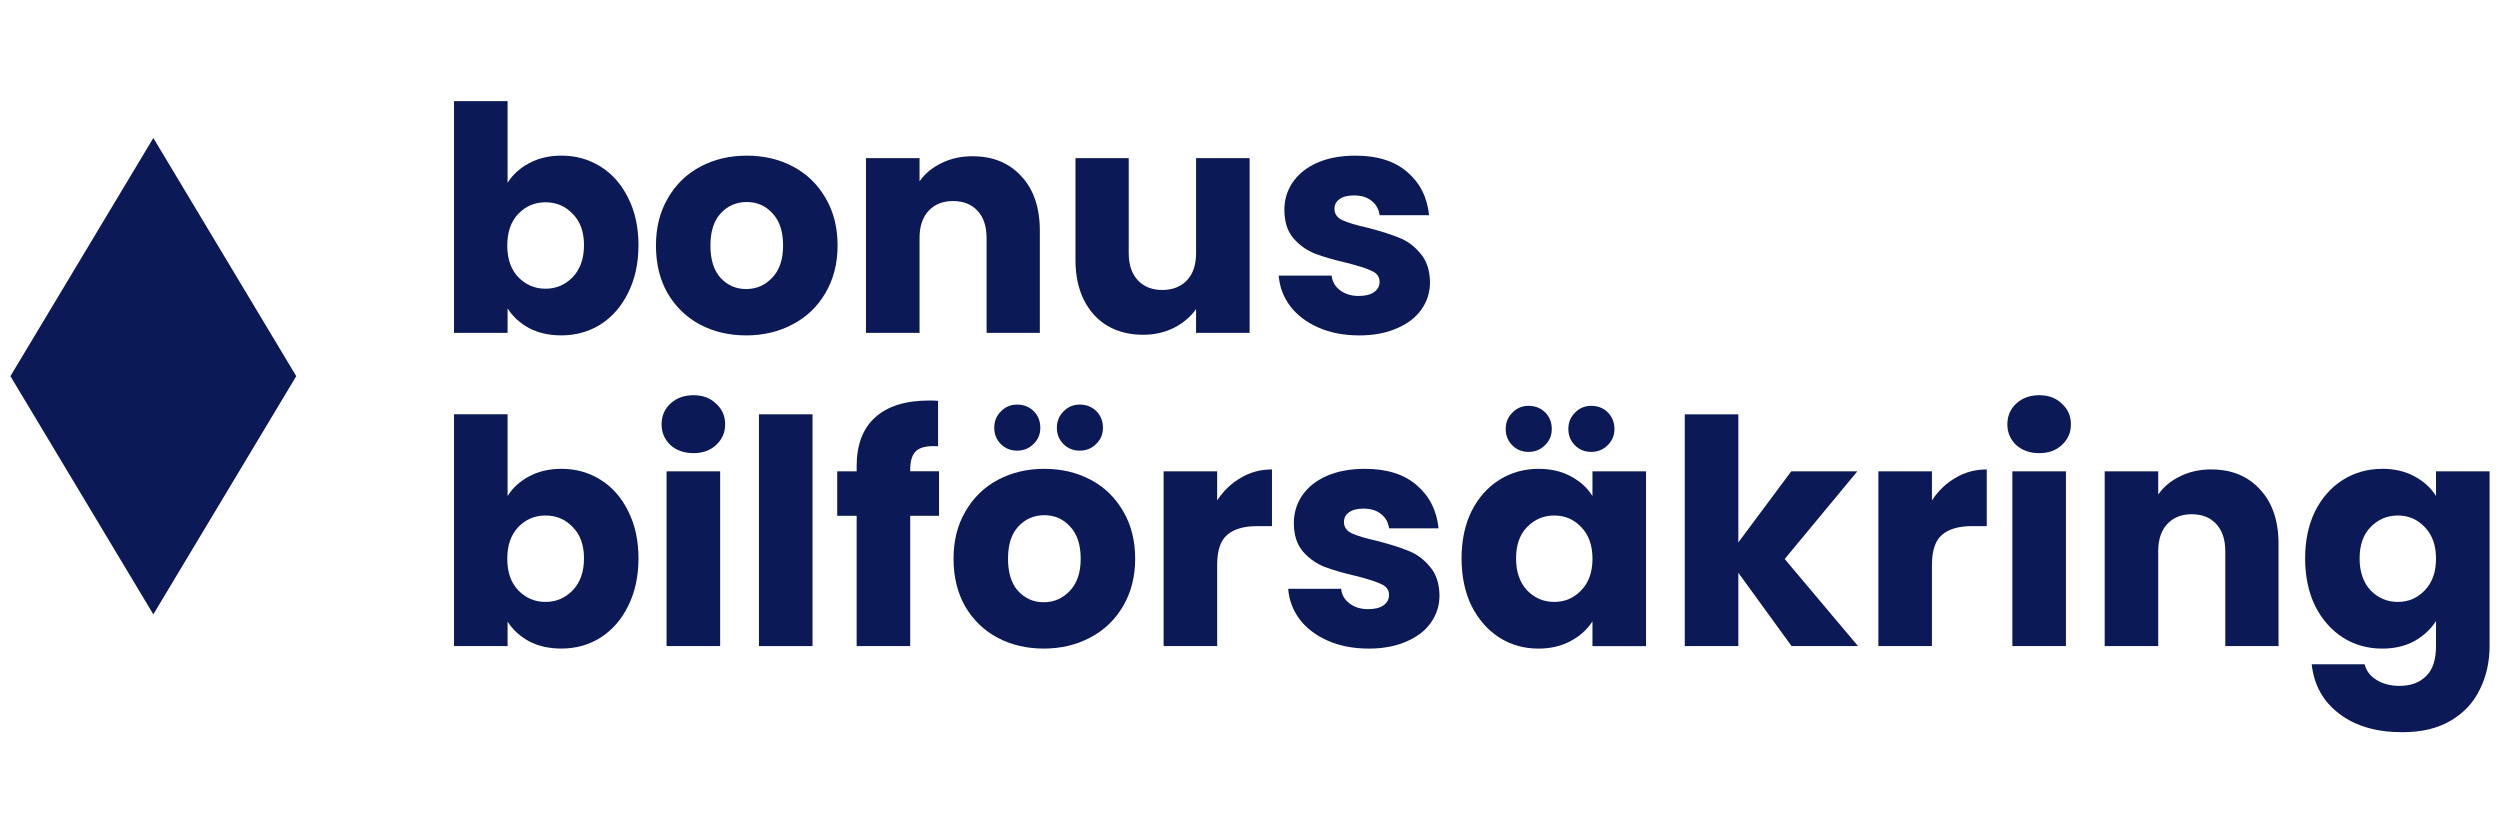
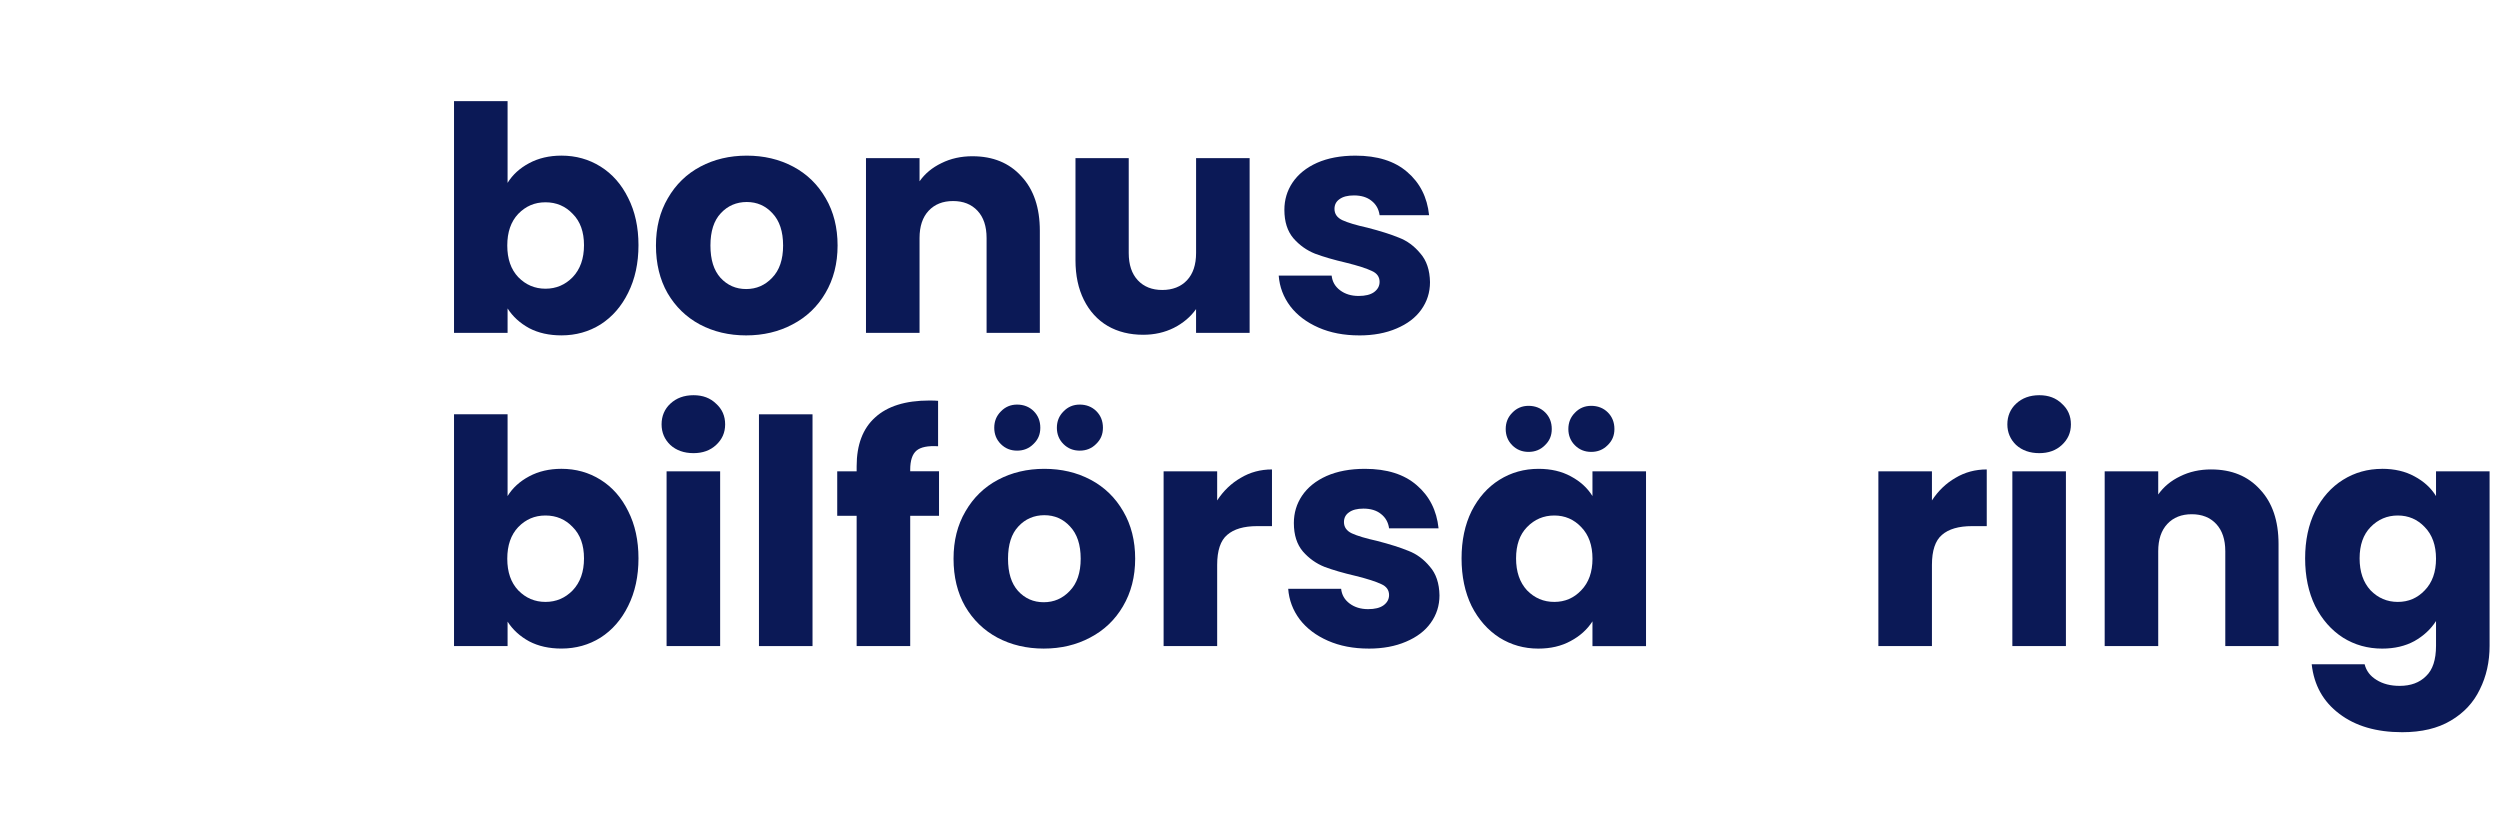
<svg xmlns="http://www.w3.org/2000/svg" id="Layer_1" width="1200" height="400" version="1.1" viewBox="0 0 1200 400">
  <path d="M243.64,87.78c2.41-3.91,5.86-7.07,10.37-9.47,4.51-2.41,9.67-3.61,15.48-3.61,6.92,0,13.18,1.75,18.79,5.26,5.61,3.51,10.02,8.52,13.23,15.03,3.31,6.51,4.96,14.08,4.96,22.7s-1.65,16.24-4.96,22.85c-3.21,6.51-7.62,11.58-13.23,15.18-5.61,3.51-11.88,5.26-18.79,5.26-5.91,0-11.07-1.15-15.48-3.46-4.41-2.41-7.87-5.56-10.37-9.47v11.73h-25.71V48.54h25.71v39.24ZM280.32,117.69c0-6.41-1.8-11.43-5.41-15.03-3.51-3.71-7.87-5.56-13.08-5.56s-9.47,1.85-13.08,5.56c-3.51,3.71-5.26,8.77-5.26,15.18s1.75,11.48,5.26,15.18c3.61,3.71,7.97,5.56,13.08,5.56s9.47-1.85,13.08-5.56c3.61-3.81,5.41-8.92,5.41-15.33Z" style="fill: #0b1956;" />
  <path d="M358.15,160.99c-8.22,0-15.63-1.75-22.25-5.26-6.51-3.51-11.68-8.52-15.48-15.03-3.71-6.51-5.56-14.13-5.56-22.85s1.9-16.19,5.71-22.7c3.81-6.61,9.02-11.68,15.63-15.18,6.61-3.51,14.03-5.26,22.25-5.26s15.63,1.75,22.25,5.26c6.61,3.51,11.83,8.57,15.63,15.18,3.81,6.51,5.71,14.08,5.71,22.7s-1.95,16.24-5.86,22.85c-3.81,6.51-9.07,11.53-15.79,15.03-6.61,3.51-14.03,5.26-22.25,5.26ZM358.15,138.74c4.91,0,9.07-1.8,12.48-5.41,3.51-3.61,5.26-8.77,5.26-15.48s-1.7-11.88-5.11-15.48c-3.31-3.61-7.42-5.41-12.33-5.41s-9.17,1.8-12.48,5.41c-3.31,3.51-4.96,8.67-4.96,15.48s1.6,11.88,4.81,15.48c3.31,3.61,7.42,5.41,12.33,5.41Z" style="fill: #0b1956;" />
  <path d="M466.8,75c9.82,0,17.64,3.21,23.45,9.62,5.91,6.31,8.87,15.03,8.87,26.16v49.01h-25.56v-45.55c0-5.61-1.45-9.97-4.36-13.08-2.91-3.11-6.81-4.66-11.73-4.66s-8.82,1.55-11.73,4.66c-2.91,3.11-4.36,7.47-4.36,13.08v45.55h-25.71v-83.89h25.71v11.12c2.61-3.71,6.11-6.61,10.52-8.72,4.41-2.2,9.37-3.31,14.88-3.31Z" style="fill: #0b1956;" />
  <path d="M599.82,75.9v83.89h-25.71v-11.43c-2.61,3.71-6.16,6.71-10.67,9.02-4.41,2.2-9.32,3.31-14.73,3.31-6.41,0-12.08-1.4-16.99-4.21-4.91-2.91-8.72-7.07-11.43-12.48-2.71-5.41-4.06-11.78-4.06-19.09v-49.01h25.56v45.55c0,5.61,1.45,9.97,4.36,13.08,2.91,3.11,6.82,4.66,11.73,4.66s8.97-1.55,11.88-4.66c2.91-3.11,4.36-7.47,4.36-13.08v-45.55h25.71Z" style="fill: #0b1956;" />
  <path d="M652.41,160.99c-7.32,0-13.83-1.25-19.54-3.76-5.71-2.51-10.22-5.91-13.53-10.22-3.31-4.41-5.16-9.32-5.56-14.73h25.41c.3,2.91,1.65,5.26,4.06,7.07,2.41,1.8,5.36,2.71,8.87,2.71,3.21,0,5.66-.6,7.37-1.8,1.8-1.3,2.71-2.96,2.71-4.96,0-2.41-1.25-4.16-3.76-5.26-2.51-1.2-6.57-2.51-12.18-3.91-6.01-1.4-11.02-2.86-15.03-4.36-4.01-1.6-7.47-4.06-10.37-7.37-2.91-3.41-4.36-7.97-4.36-13.68,0-4.81,1.3-9.17,3.91-13.08,2.71-4.01,6.61-7.17,11.73-9.47,5.21-2.31,11.38-3.46,18.49-3.46,10.52,0,18.79,2.61,24.81,7.82,6.11,5.21,9.62,12.13,10.52,20.75h-23.75c-.4-2.91-1.7-5.21-3.91-6.92-2.1-1.7-4.91-2.56-8.42-2.56-3.01,0-5.31.6-6.92,1.8-1.6,1.1-2.41,2.66-2.41,4.66,0,2.41,1.25,4.21,3.76,5.41,2.61,1.2,6.61,2.41,12.03,3.61,6.21,1.6,11.28,3.21,15.18,4.81,3.91,1.5,7.32,4.01,10.22,7.52,3.01,3.41,4.56,8.02,4.66,13.83,0,4.91-1.4,9.32-4.21,13.23-2.71,3.81-6.67,6.82-11.88,9.02-5.11,2.2-11.08,3.31-17.89,3.31Z" style="fill: #0b1956;" />
  <path d="M243.64,238.11c2.41-3.91,5.86-7.07,10.37-9.47,4.51-2.41,9.67-3.61,15.48-3.61,6.92,0,13.18,1.75,18.79,5.26,5.61,3.51,10.02,8.52,13.23,15.03,3.31,6.51,4.96,14.08,4.96,22.7s-1.65,16.24-4.96,22.85c-3.21,6.51-7.62,11.58-13.23,15.18-5.61,3.51-11.88,5.26-18.79,5.26-5.91,0-11.07-1.15-15.48-3.46-4.41-2.41-7.87-5.56-10.37-9.47v11.73h-25.71v-111.25h25.71v39.24ZM280.32,268.03c0-6.41-1.8-11.43-5.41-15.03-3.51-3.71-7.87-5.56-13.08-5.56s-9.47,1.85-13.08,5.56c-3.51,3.71-5.26,8.77-5.26,15.18s1.75,11.48,5.26,15.18c3.61,3.71,7.97,5.56,13.08,5.56s9.47-1.85,13.08-5.56c3.61-3.81,5.41-8.92,5.41-15.33Z" style="fill: #0b1956;" />
  <path d="M332.89,217.51c-4.51,0-8.22-1.3-11.12-3.91-2.81-2.71-4.21-6.01-4.21-9.92s1.4-7.32,4.21-9.92c2.91-2.71,6.61-4.06,11.12-4.06s8.02,1.35,10.82,4.06c2.91,2.61,4.36,5.91,4.36,9.92s-1.45,7.22-4.36,9.92c-2.81,2.61-6.41,3.91-10.82,3.91ZM345.67,226.23v83.89h-25.71v-83.89h25.71Z" style="fill: #0b1956;" />
  <path d="M390.01,198.87v111.25h-25.71v-111.25h25.71Z" style="fill: #0b1956;" />
  <path d="M450.73,247.58h-13.83v62.54h-25.71v-62.54h-9.32v-21.35h9.32v-2.41c0-10.32,2.96-18.14,8.87-23.45,5.91-5.41,14.58-8.12,26.01-8.12,1.9,0,3.31.05,4.21.15v21.8c-4.91-.3-8.37.4-10.37,2.1-2,1.7-3.01,4.76-3.01,9.17v.75h13.83v21.35Z" style="fill: #0b1956;" />
  <path d="M500.99,311.32c-8.22,0-15.63-1.75-22.25-5.26-6.51-3.51-11.68-8.52-15.48-15.03-3.71-6.51-5.56-14.13-5.56-22.85s1.9-16.19,5.71-22.7c3.81-6.61,9.02-11.68,15.63-15.18,6.61-3.51,14.03-5.26,22.25-5.26s15.63,1.75,22.25,5.26c6.61,3.51,11.83,8.57,15.63,15.18,3.81,6.51,5.71,14.08,5.71,22.7s-1.95,16.24-5.86,22.85c-3.81,6.51-9.07,11.53-15.79,15.03-6.61,3.51-14.03,5.26-22.25,5.26ZM500.99,289.07c4.91,0,9.07-1.8,12.48-5.41,3.51-3.61,5.26-8.77,5.26-15.48s-1.7-11.88-5.11-15.48c-3.31-3.61-7.42-5.41-12.33-5.41s-9.17,1.8-12.48,5.41c-3.31,3.51-4.96,8.67-4.96,15.48s1.6,11.88,4.81,15.48c3.31,3.61,7.42,5.41,12.33,5.41ZM488.22,216.31c-3.11,0-5.71-1.05-7.82-3.16s-3.16-4.71-3.16-7.82,1.05-5.71,3.16-7.82c2.1-2.2,4.71-3.31,7.82-3.31s5.86,1.05,7.97,3.16,3.16,4.76,3.16,7.97-1.1,5.71-3.31,7.82c-2.1,2.1-4.71,3.16-7.82,3.16ZM518.28,216.31c-3.11,0-5.71-1.05-7.82-3.16s-3.16-4.71-3.16-7.82,1.05-5.71,3.16-7.82c2.1-2.2,4.71-3.31,7.82-3.31s5.86,1.05,7.97,3.16,3.16,4.76,3.16,7.97-1.1,5.71-3.31,7.82c-2.1,2.1-4.71,3.16-7.82,3.16Z" style="fill: #0b1956;" />
  <path d="M584.24,240.21c3.01-4.61,6.77-8.22,11.28-10.82,4.51-2.71,9.52-4.06,15.03-4.06v27.21h-7.07c-6.41,0-11.22,1.4-14.43,4.21-3.21,2.71-4.81,7.52-4.81,14.43v38.94h-25.71v-83.89h25.71v13.98Z" style="fill: #0b1956;" />
  <path d="M656.96,311.32c-7.32,0-13.83-1.25-19.54-3.76-5.71-2.51-10.22-5.91-13.53-10.22-3.31-4.41-5.16-9.32-5.56-14.73h25.41c.3,2.91,1.65,5.26,4.06,7.07,2.41,1.8,5.36,2.71,8.87,2.71,3.21,0,5.66-.6,7.37-1.8,1.8-1.3,2.71-2.96,2.71-4.96,0-2.41-1.25-4.16-3.76-5.26-2.51-1.2-6.56-2.51-12.18-3.91-6.01-1.4-11.02-2.86-15.03-4.36-4.01-1.6-7.47-4.06-10.37-7.37-2.91-3.41-4.36-7.97-4.36-13.68,0-4.81,1.3-9.17,3.91-13.08,2.71-4.01,6.61-7.17,11.73-9.47,5.21-2.31,11.38-3.46,18.49-3.46,10.52,0,18.79,2.61,24.81,7.82,6.11,5.21,9.62,12.13,10.52,20.75h-23.75c-.4-2.91-1.7-5.21-3.91-6.92-2.1-1.7-4.91-2.56-8.42-2.56-3.01,0-5.31.6-6.92,1.8-1.6,1.1-2.41,2.66-2.41,4.66,0,2.41,1.25,4.21,3.76,5.41,2.61,1.2,6.61,2.41,12.03,3.61,6.21,1.6,11.28,3.21,15.18,4.81,3.91,1.5,7.32,4.01,10.22,7.52,3.01,3.41,4.56,8.02,4.66,13.83,0,4.91-1.4,9.32-4.21,13.23-2.71,3.81-6.66,6.82-11.88,9.02-5.11,2.2-11.07,3.31-17.89,3.31Z" style="fill: #0b1956;" />
  <path d="M701.55,268.03c0-8.62,1.6-16.19,4.81-22.7,3.31-6.51,7.77-11.53,13.38-15.03,5.62-3.51,11.88-5.26,18.79-5.26,5.92,0,11.07,1.2,15.48,3.61,4.51,2.41,7.97,5.56,10.37,9.47v-11.88h25.71v83.89h-25.71v-11.88c-2.5,3.91-6.01,7.07-10.52,9.47-4.41,2.41-9.57,3.61-15.48,3.61-6.82,0-13.03-1.75-18.64-5.26-5.61-3.61-10.07-8.67-13.38-15.18-3.21-6.61-4.81-14.23-4.81-22.85ZM764.39,268.18c0-6.41-1.8-11.48-5.41-15.18-3.51-3.71-7.82-5.56-12.93-5.56s-9.47,1.85-13.08,5.56c-3.51,3.61-5.26,8.62-5.26,15.03s1.75,11.53,5.26,15.33c3.61,3.71,7.97,5.56,13.08,5.56s9.42-1.85,12.93-5.56c3.61-3.71,5.41-8.77,5.41-15.18ZM733.72,216.91c-3.1,0-5.71-1.05-7.82-3.16-2.1-2.1-3.16-4.71-3.16-7.82s1.05-5.71,3.16-7.82c2.1-2.2,4.71-3.31,7.82-3.31s5.86,1.05,7.97,3.16c2.1,2.1,3.16,4.76,3.16,7.97s-1.1,5.71-3.31,7.82c-2.1,2.1-4.71,3.16-7.82,3.16ZM763.79,216.91c-3.1,0-5.71-1.05-7.82-3.16-2.1-2.1-3.16-4.71-3.16-7.82s1.05-5.71,3.16-7.82c2.1-2.2,4.71-3.31,7.82-3.31s5.86,1.05,7.97,3.16c2.1,2.1,3.16,4.76,3.16,7.97s-1.1,5.71-3.31,7.82c-2.1,2.1-4.71,3.16-7.82,3.16Z" style="fill: #0b1956;" />
-   <path d="M859.96,310.12l-25.56-35.18v35.18h-25.71v-111.25h25.71v61.49l25.41-34.13h31.72l-34.88,42.09,35.18,41.79h-31.87Z" style="fill: #0b1956;" />
  <path d="M927.33,240.21c3.01-4.61,6.77-8.22,11.28-10.82,4.51-2.71,9.52-4.06,15.03-4.06v27.21h-7.07c-6.41,0-11.22,1.4-14.43,4.21-3.2,2.71-4.81,7.52-4.81,14.43v38.94h-25.71v-83.89h25.71v13.98Z" style="fill: #0b1956;" />
  <path d="M978.86,217.51c-4.51,0-8.22-1.3-11.12-3.91-2.8-2.71-4.21-6.01-4.21-9.92s1.41-7.32,4.21-9.92c2.91-2.71,6.61-4.06,11.12-4.06s8.02,1.35,10.82,4.06c2.91,2.61,4.36,5.91,4.36,9.92s-1.45,7.22-4.36,9.92c-2.8,2.61-6.41,3.91-10.82,3.91ZM991.64,226.23v83.89h-25.71v-83.89h25.71Z" style="fill: #0b1956;" />
  <path d="M1061.38,225.33c9.82,0,17.63,3.21,23.44,9.62,5.92,6.31,8.88,15.03,8.88,26.16v49.01h-25.56v-45.55c0-5.61-1.46-9.97-4.37-13.08-2.9-3.11-6.81-4.66-11.73-4.66s-8.82,1.55-11.72,4.66c-2.91,3.11-4.37,7.47-4.37,13.08v45.55h-25.7v-83.89h25.7v11.12c2.61-3.71,6.12-6.61,10.52-8.72,4.41-2.2,9.37-3.31,14.89-3.31Z" style="fill: #0b1956;" />
  <path d="M1143.44,225.03c5.92,0,11.07,1.2,15.48,3.61,4.51,2.41,7.97,5.56,10.37,9.47v-11.88h25.71v83.74c0,7.72-1.56,14.68-4.66,20.9-3.01,6.31-7.67,11.33-13.98,15.03-6.22,3.71-13.98,5.56-23.3,5.56-12.43,0-22.5-2.96-30.22-8.87-7.72-5.81-12.12-13.73-13.23-23.75h25.41c.8,3.21,2.71,5.71,5.71,7.52,3.01,1.9,6.71,2.86,11.12,2.86,5.31,0,9.52-1.55,12.63-4.66,3.21-3.01,4.81-7.87,4.81-14.58v-11.88c-2.5,3.91-5.96,7.12-10.37,9.62-4.41,2.41-9.57,3.61-15.48,3.61-6.92,0-13.18-1.75-18.79-5.26-5.62-3.61-10.07-8.67-13.38-15.18-3.21-6.61-4.81-14.23-4.81-22.85s1.6-16.19,4.81-22.7c3.31-6.51,7.76-11.53,13.38-15.03,5.61-3.51,11.88-5.26,18.79-5.26ZM1169.29,268.18c0-6.41-1.8-11.48-5.41-15.18-3.51-3.71-7.82-5.56-12.93-5.56s-9.47,1.85-13.08,5.56c-3.51,3.61-5.26,8.62-5.26,15.03s1.75,11.53,5.26,15.33c3.61,3.71,7.97,5.56,13.08,5.56s9.42-1.85,12.93-5.56c3.61-3.71,5.41-8.77,5.41-15.18Z" style="fill: #0b1956;" />
-   <path d="M73.6,294.89L5,180.56l68.6-114.33,68.6,114.33-68.6,114.33Z" style="fill: #0b1956;" />
</svg>